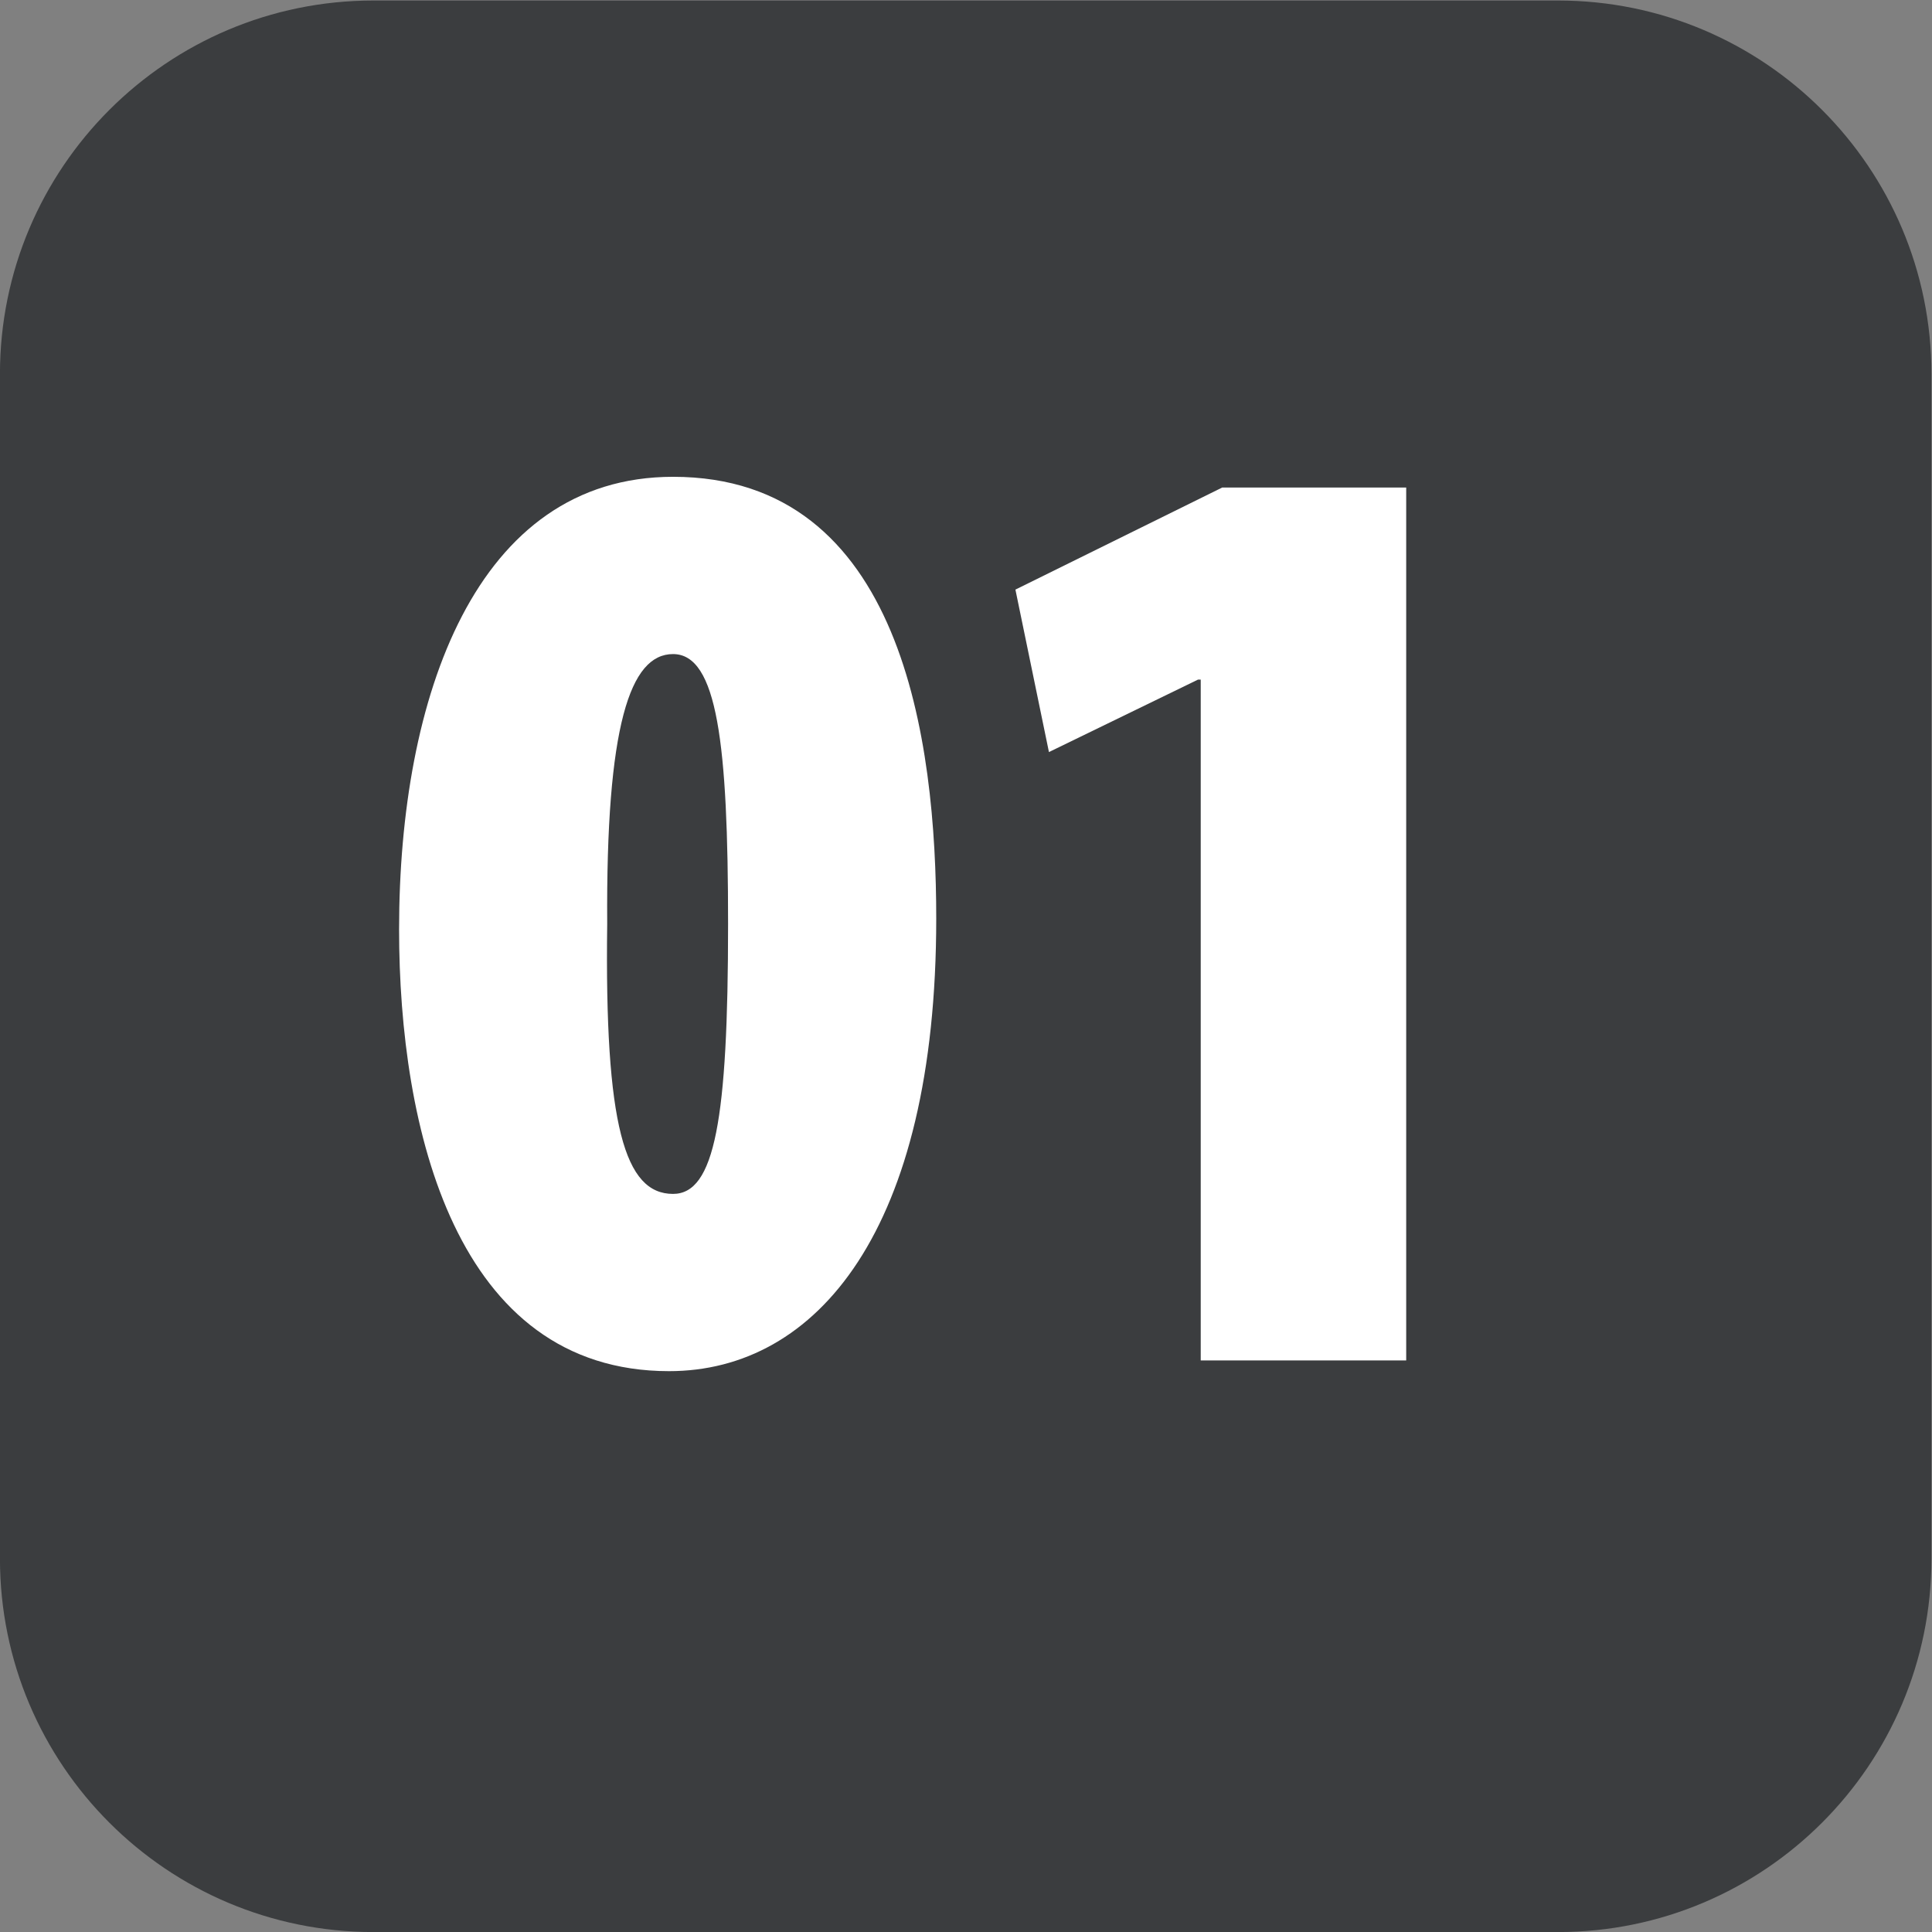
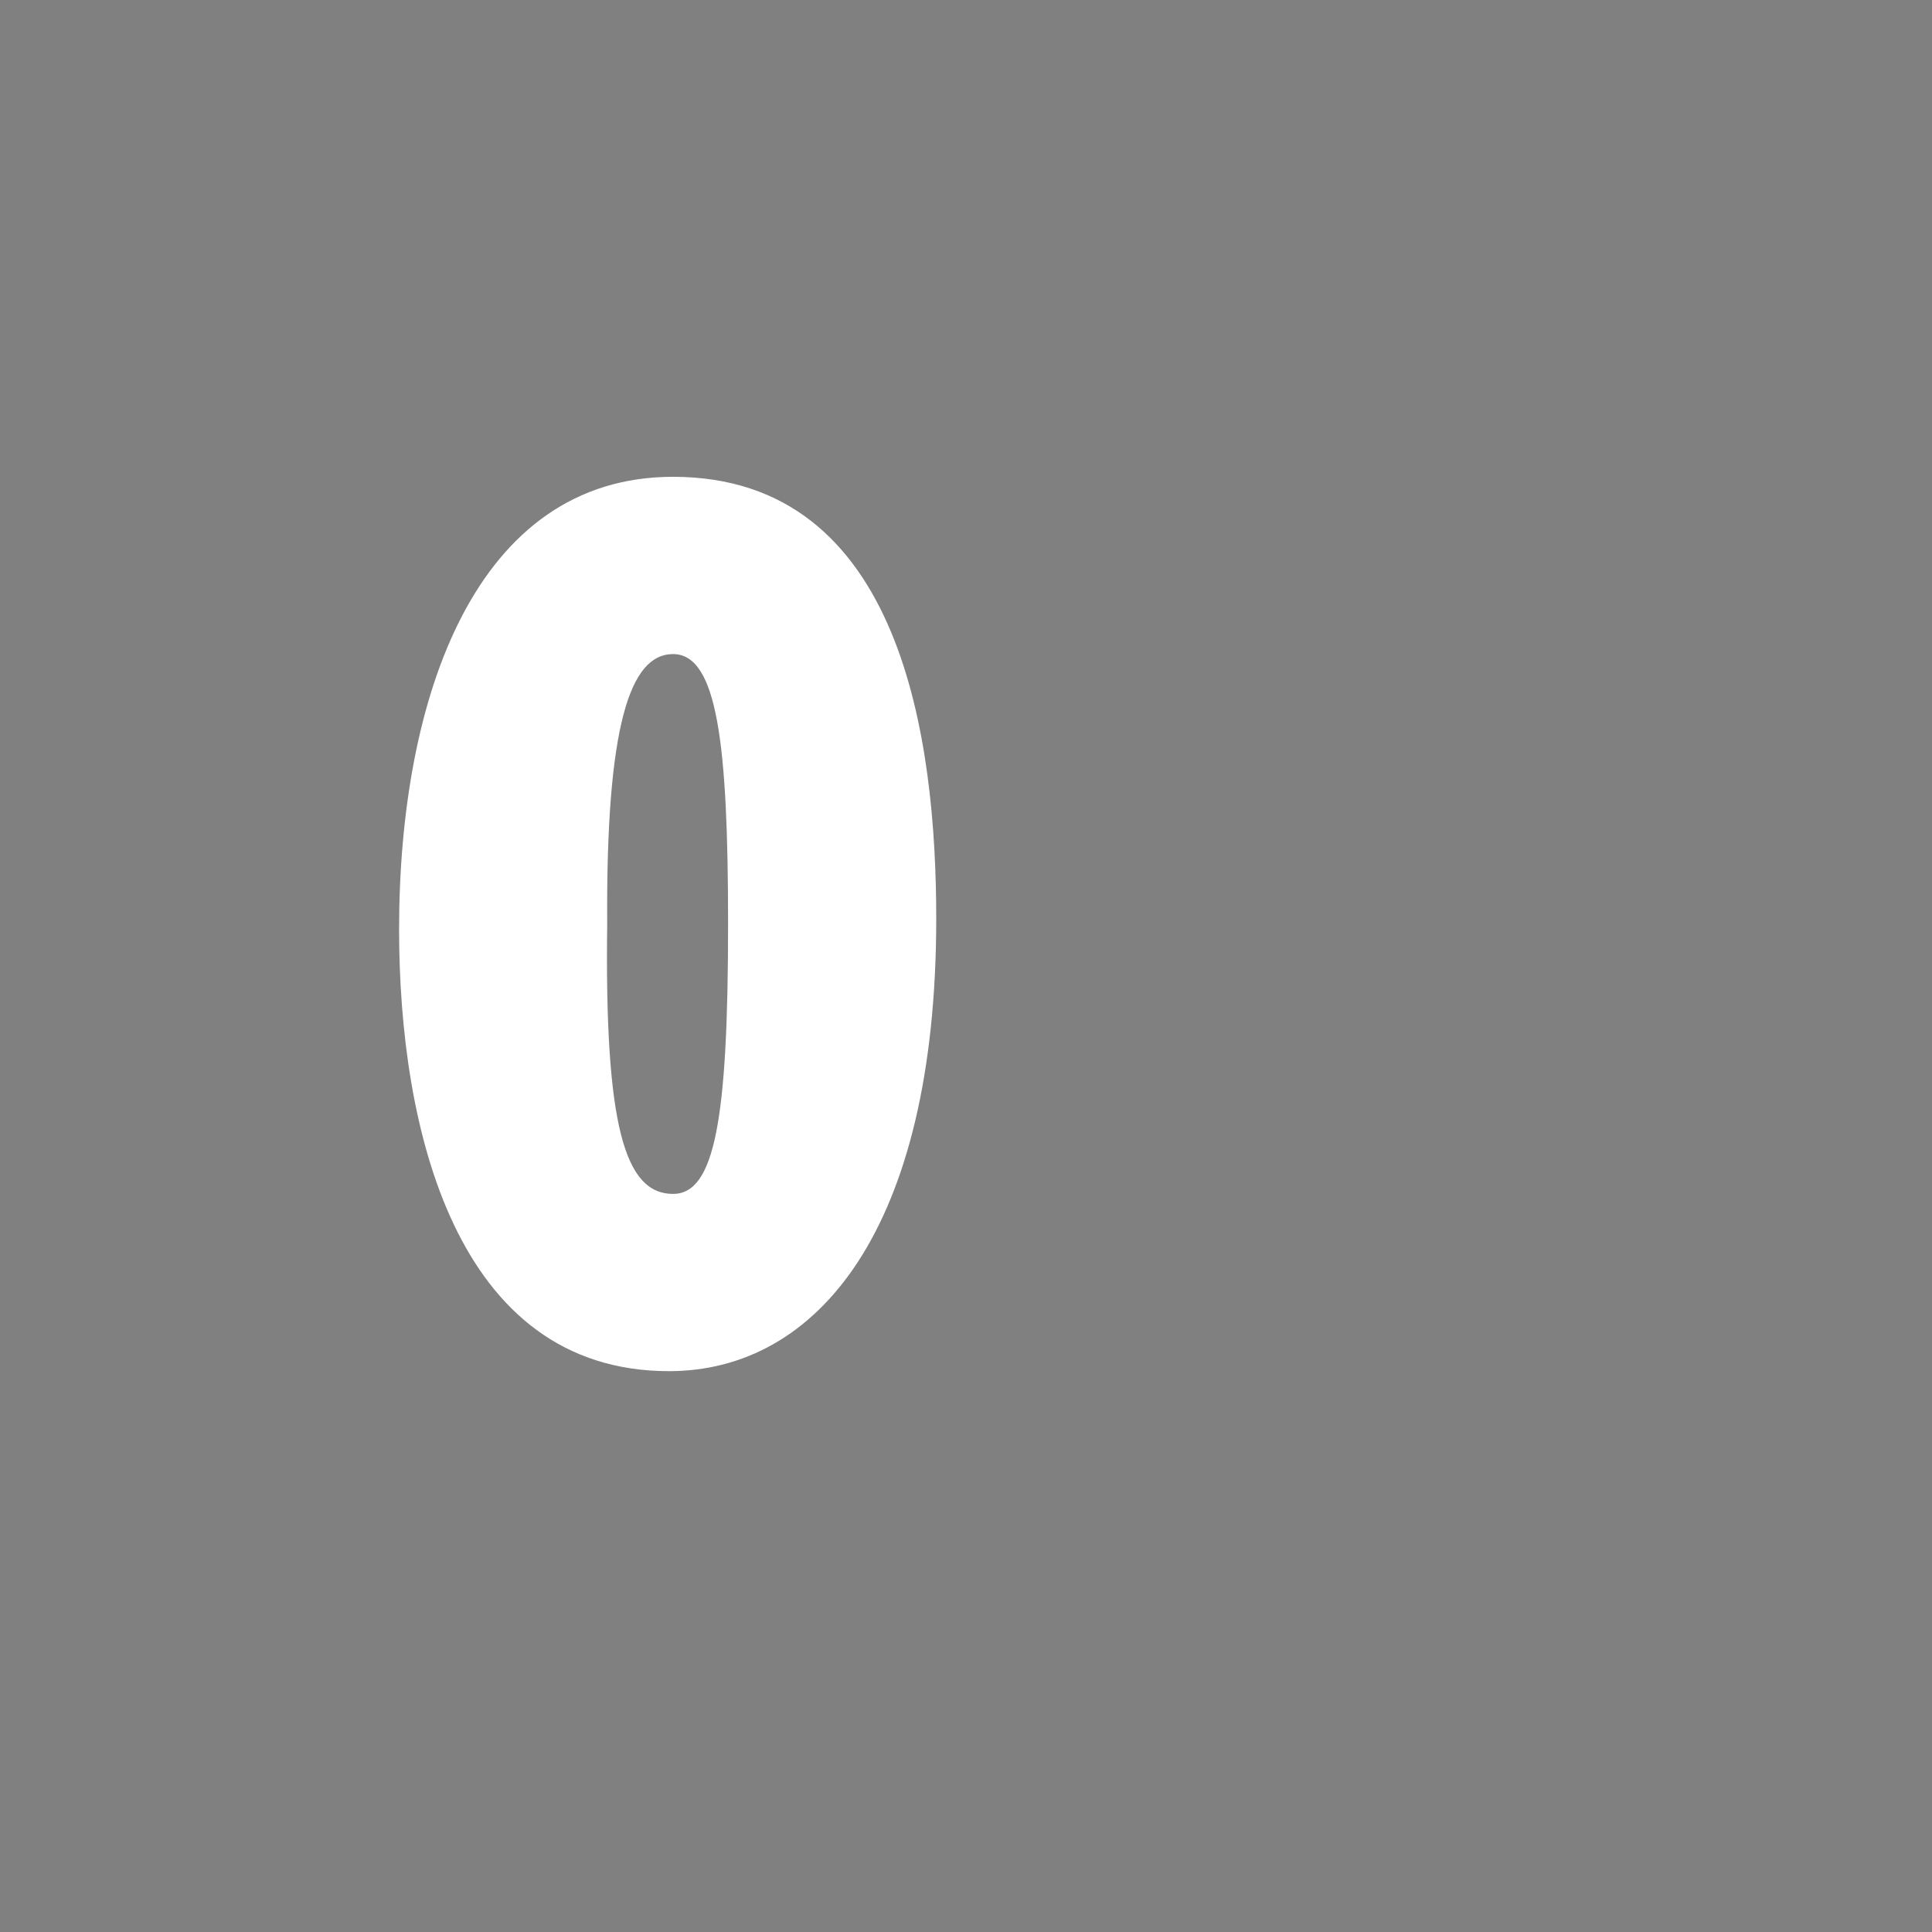
<svg xmlns="http://www.w3.org/2000/svg" xmlns:ns1="http://sodipodi.sourceforge.net/DTD/sodipodi-0.dtd" xmlns:ns2="http://www.inkscape.org/namespaces/inkscape" version="1.1" id="svg2" ns1:docname="e43a162112f3c939b600391424cfd199.eps" x="0px" y="0px" width="29.321px" height="29.321px" viewBox="0 0 29.321 29.321" style="enable-background:new 0 0 29.321 29.321;" xml:space="preserve">
  <rect x="0" y="0" width="29.321" height="29.321" fill="#808080" stroke="none" />
  <ns1:namedview bordercolor="#666666" borderopacity="1.0" id="namedview4" ns2:pagecheckerboard="0" ns2:pageopacity="0.0" ns2:pageshadow="2" pagecolor="#ffffff">
	</ns1:namedview>
  <g id="g8" transform="matrix(1.333,0,0,-1.333,-1.34,30.661)" ns2:groupmode="layer" ns2:label="ink_ext_XXXXXX">
    <g id="g10" transform="scale(0.1)">
-       <path id="path12" style="fill-rule:evenodd;clip-rule:evenodd;fill:#3B3D3F;" d="M187.43,229.957H52.57c-23.484,0-42.523-19.039-42.523-42.523V52.566    c0-23.484,19.039-42.52,42.523-42.52h134.86c23.484,0,42.523,19.035,42.523,42.52v134.868    C229.953,210.918,210.914,229.957,187.43,229.957" />
      <path id="path14" style="fill:#FFFFFF;" d="M79.184,124.82c-0.301-22.933,1.988-30.734,7.496-30.734c4.734,0,6.266,8.41,6.266,30.734    c0,20.481-1.223,30.727-6.266,30.727C81.785,155.547,79.031,147.445,79.184,124.82z M116.645,125.43    c0-35.473-13.61-51.524-30.422-51.524c-24.313,0-30.734,27.672-30.734,50.297c0,26.453,8.715,51.527,31.191,51.527    C112.82,175.73,116.645,145.609,116.645,125.43" />
-       <path id="path16" style="fill:#FFFFFF;" d="M146.758,152.641h-0.309l-16.972-8.25l-3.817,18.496l23.543,11.621h20.949V75.129h-23.394    V152.641" />
    </g>
  </g>
</svg>